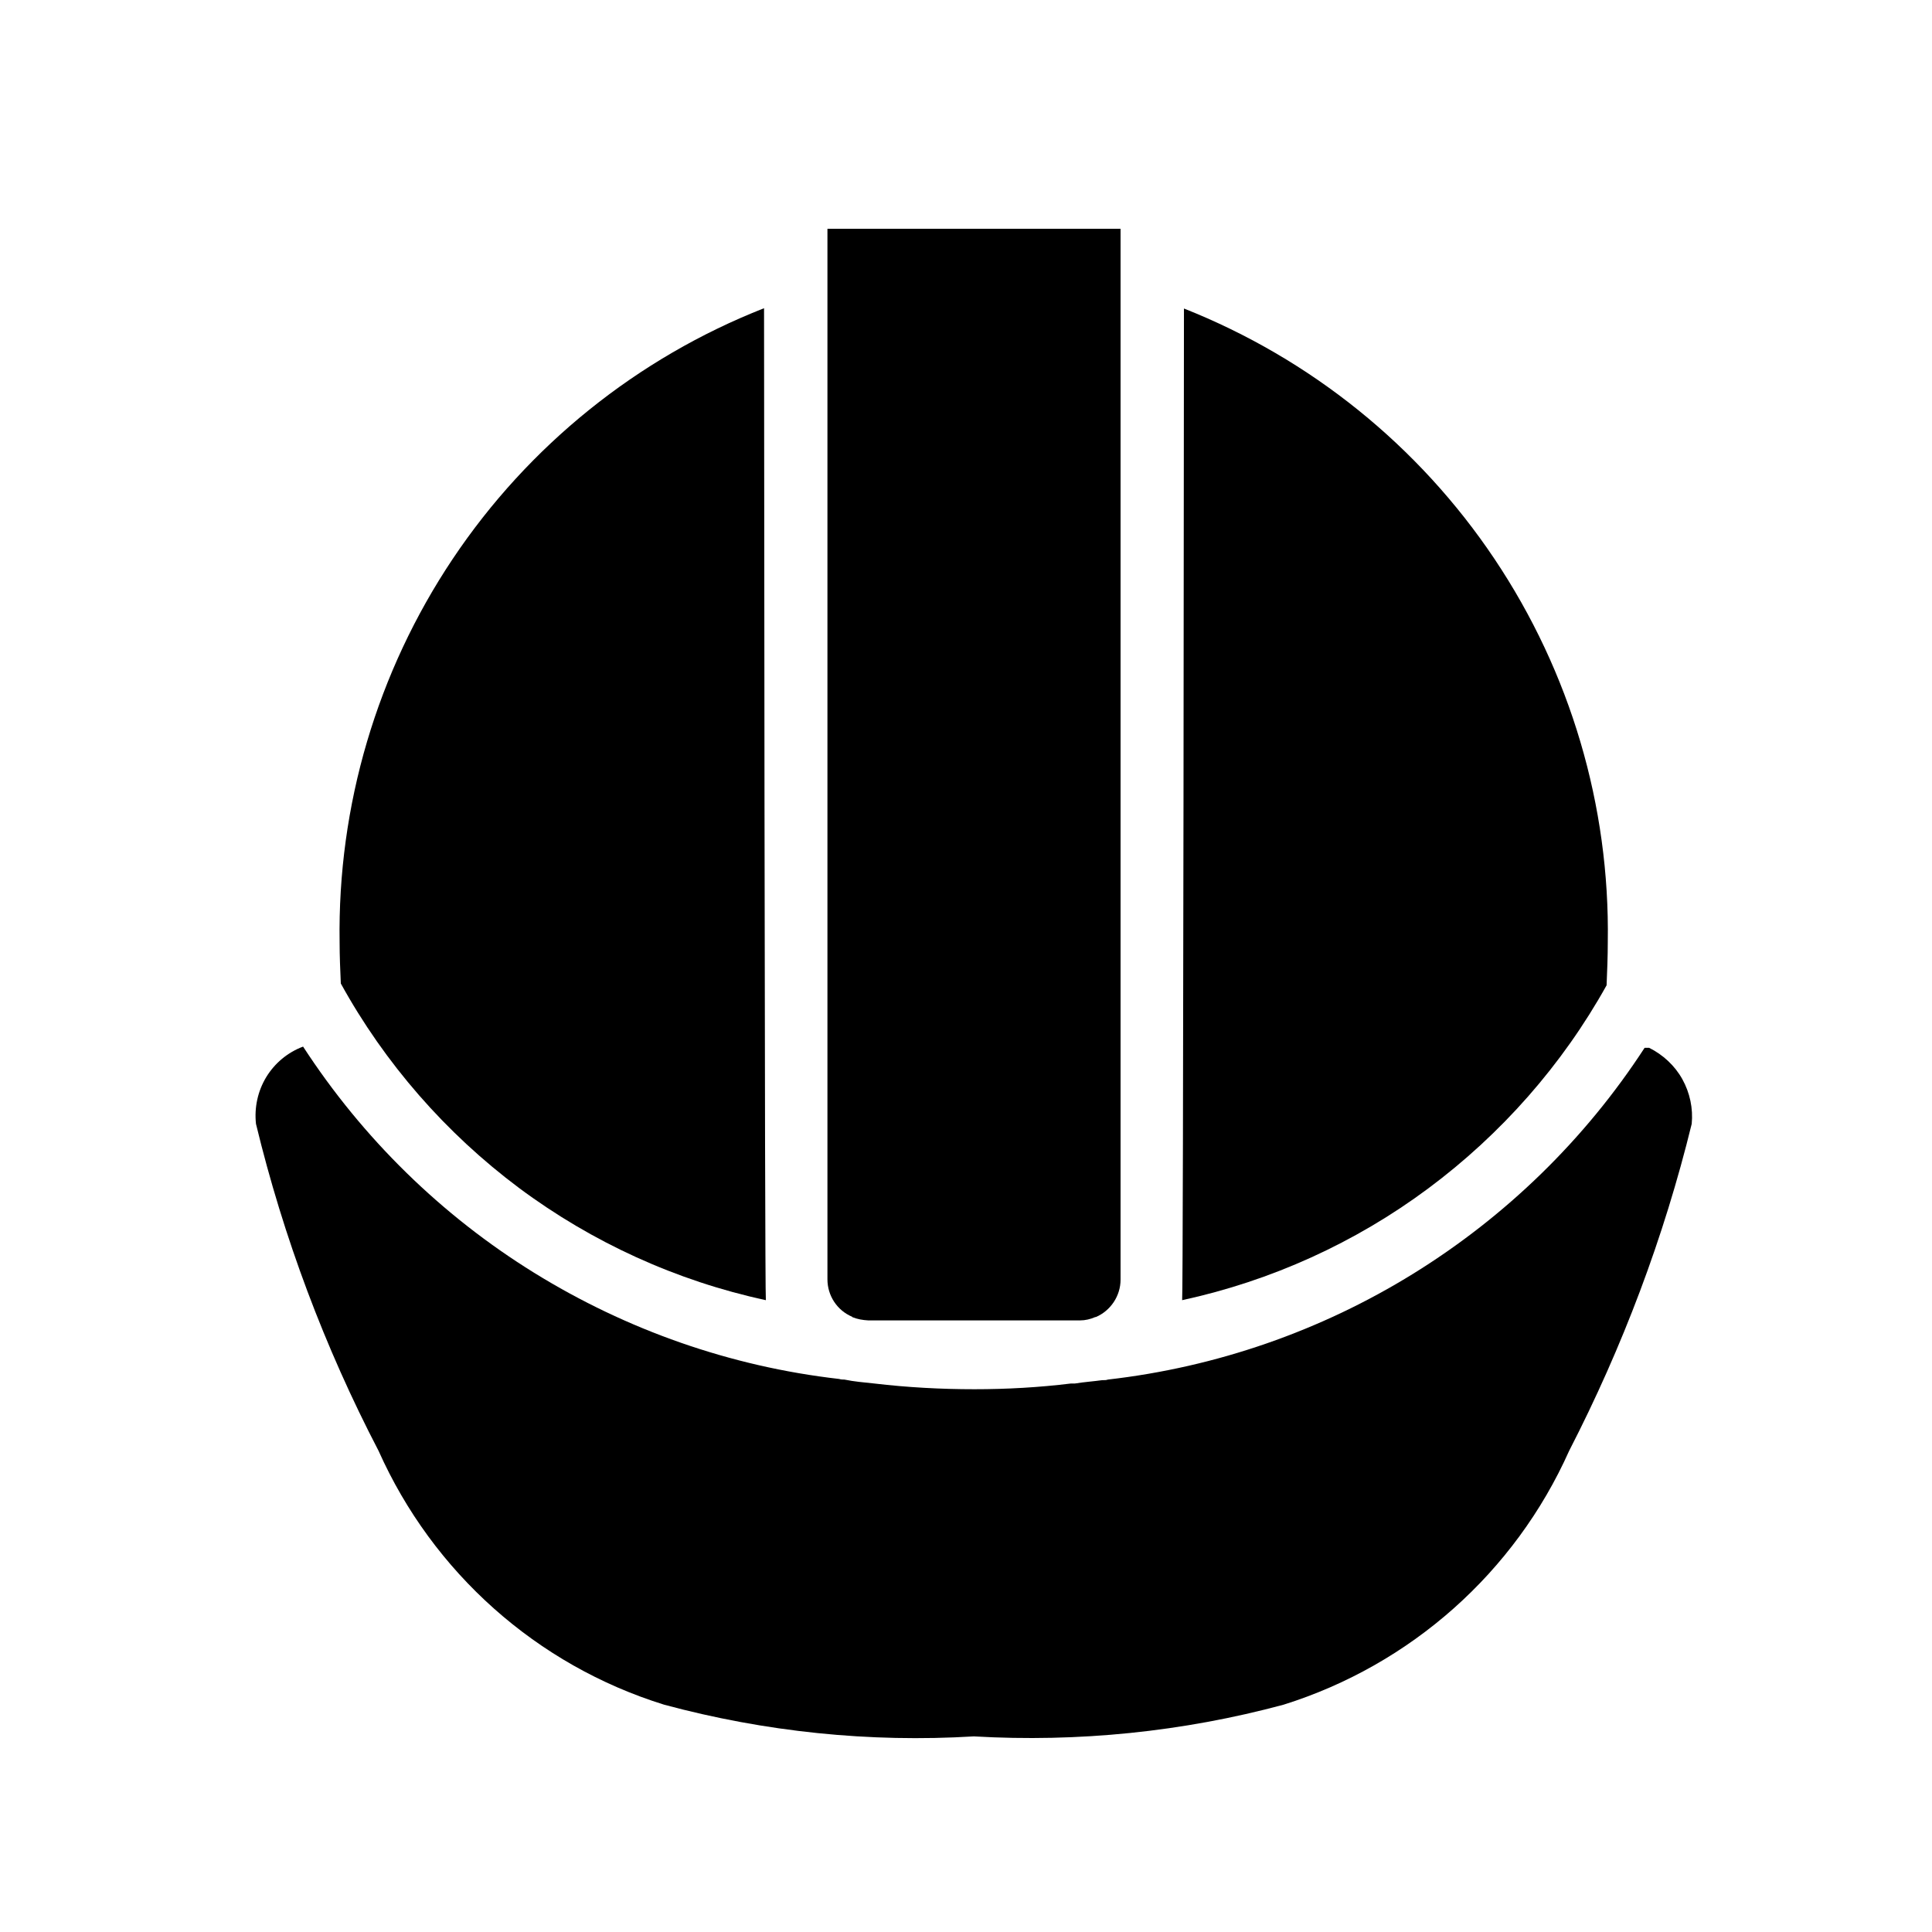
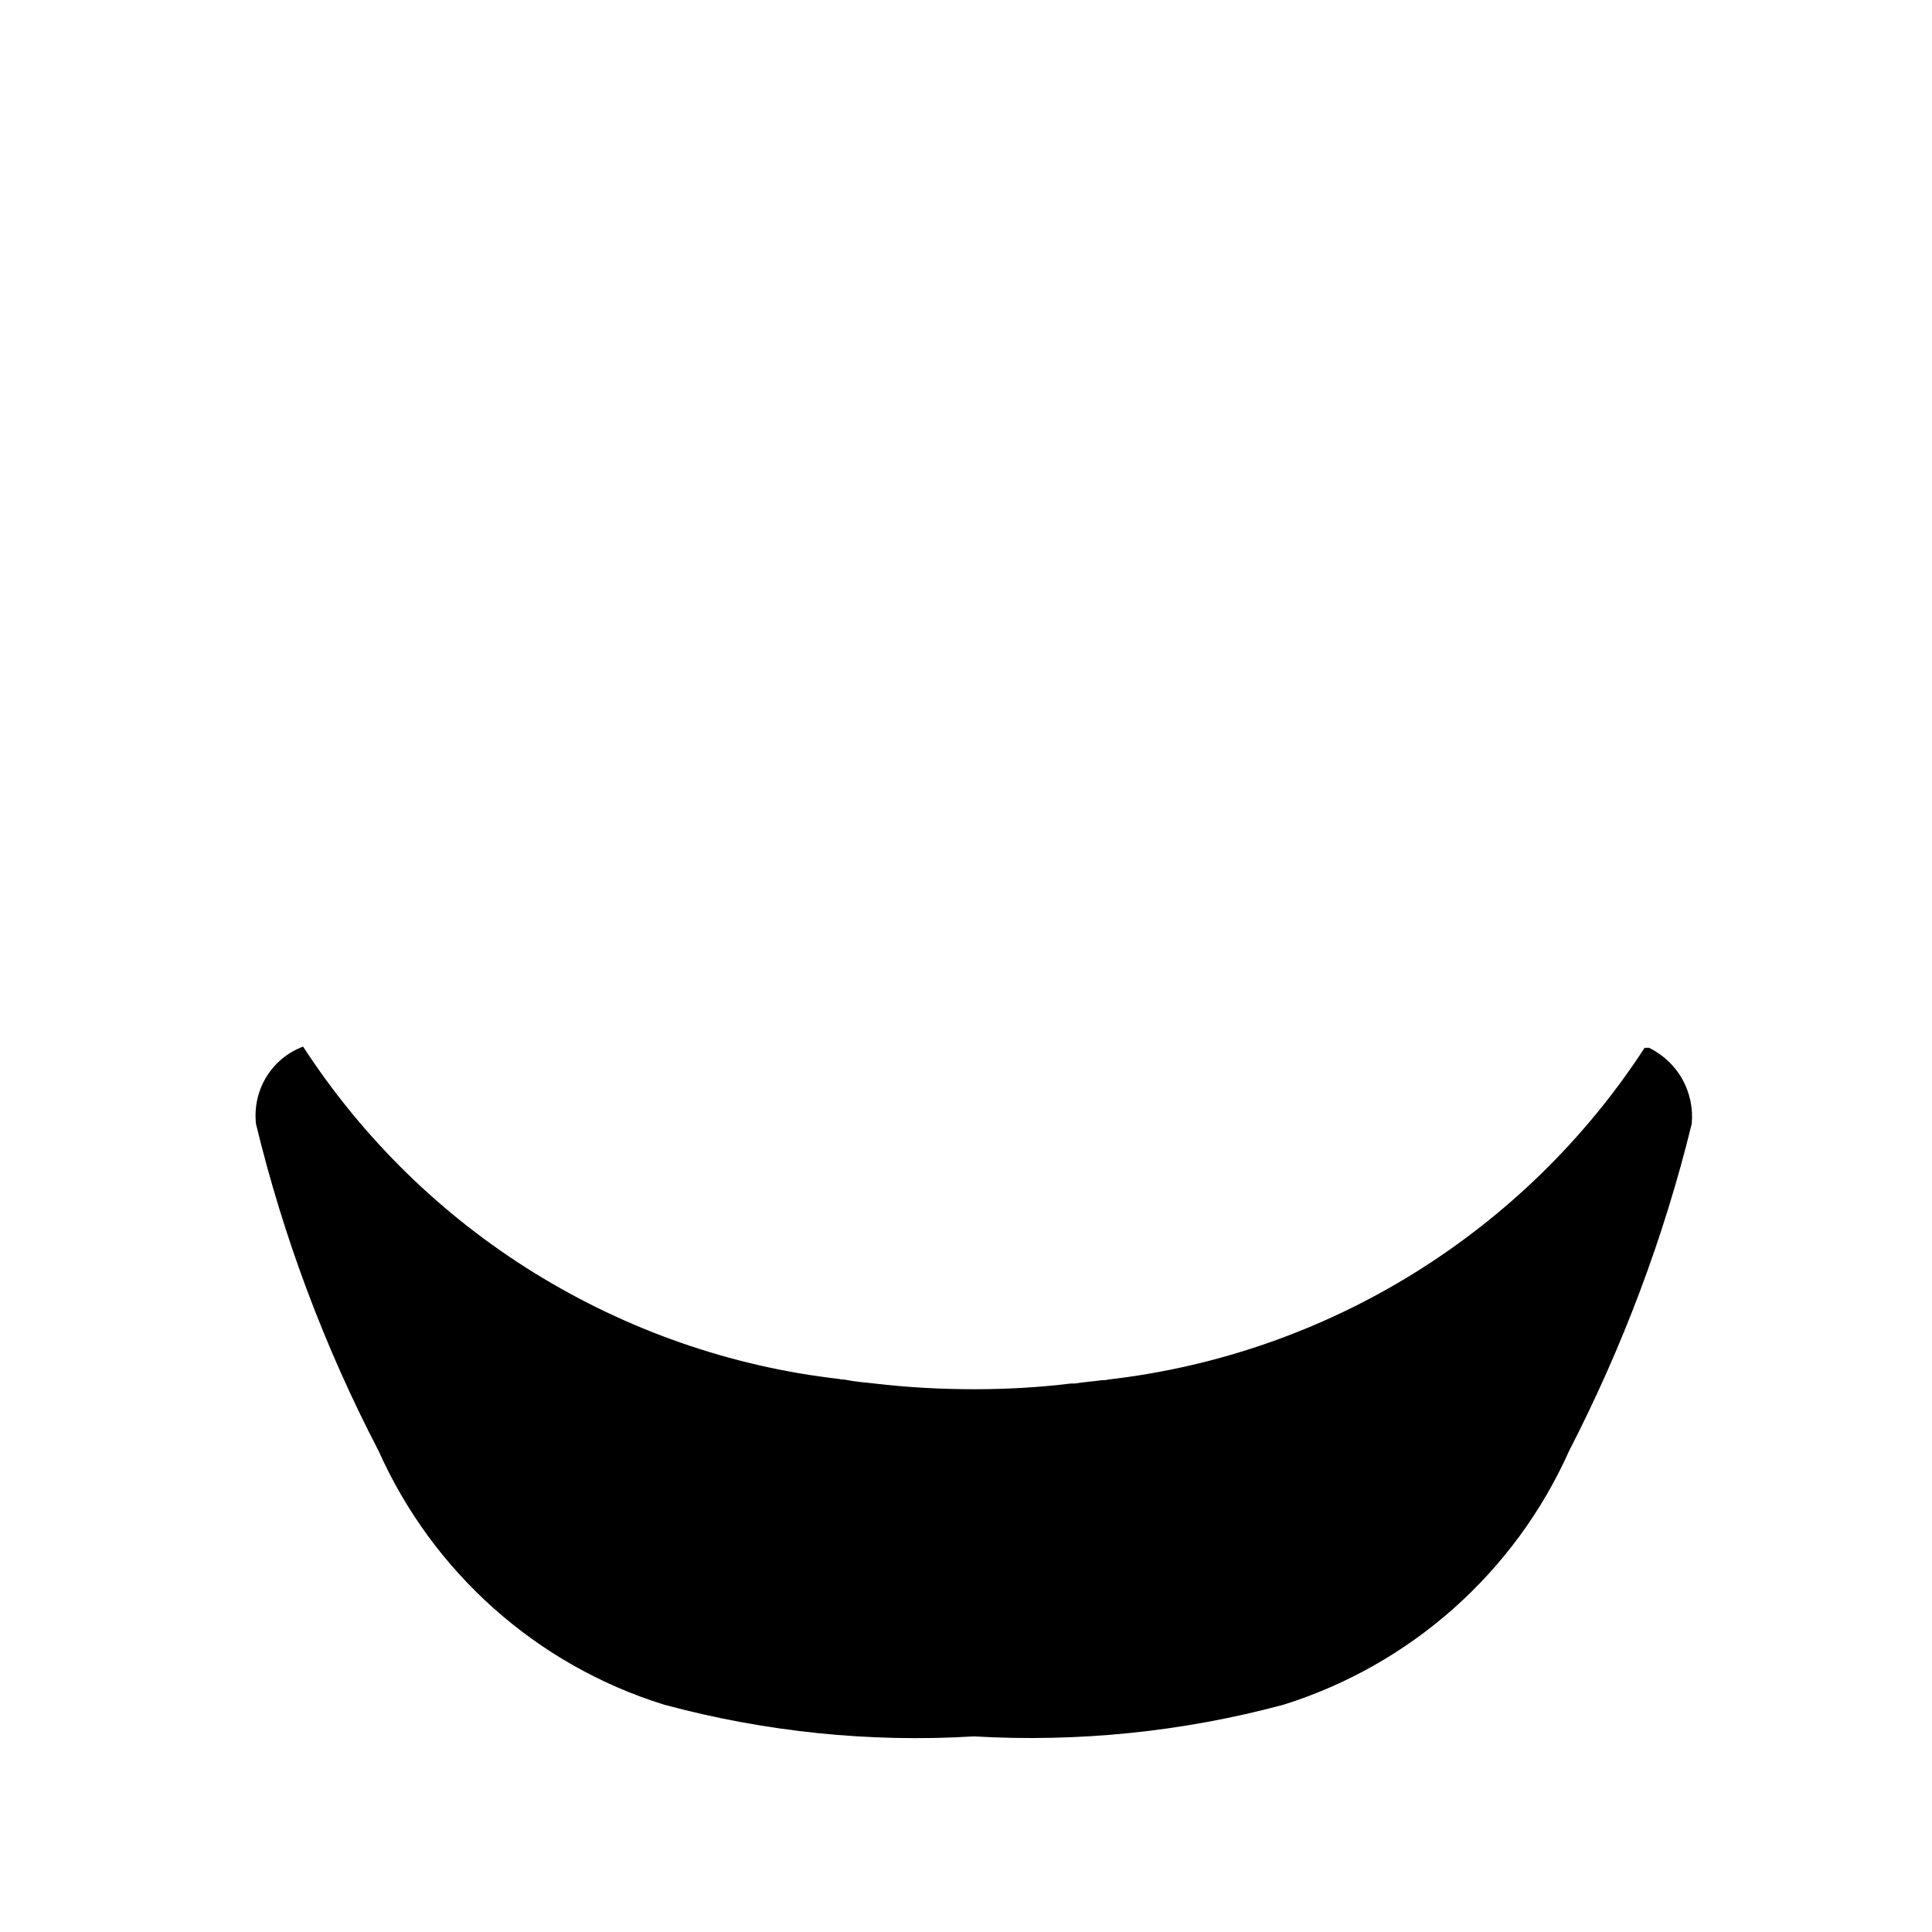
<svg xmlns="http://www.w3.org/2000/svg" id="Layer_1" viewBox="0 0 64 64">
  <defs>
    <style>.cls-1{fill:none;}</style>
  </defs>
-   <rect class="cls-1" width="64" height="64" />
  <g>
-     <path d="M53.22,32.65c.02-.48,.04-.97,.04-1.45h0c.07-4.51-1.24-8.93-3.75-12.68-2.51-3.75-6.1-6.64-10.29-8.3,0,0-.02,32.62-.06,32.85,2.95-.64,5.73-1.9,8.15-3.7,2.42-1.8,4.44-4.09,5.91-6.73h0Z" />
-     <path d="M25.37,43.06c-.04-.21-.06-32.85-.06-32.85h0c-4.2,1.65-7.8,4.55-10.31,8.3-2.51,3.75-3.82,8.18-3.75,12.7,0,.46,.02,.92,.04,1.37,1.46,2.65,3.48,4.96,5.9,6.77,2.43,1.81,5.22,3.08,8.18,3.72h0Z" />
    <path d="M54.63,34.71h-.15c-1.97,3.03-4.59,5.58-7.66,7.48-3.07,1.9-6.53,3.1-10.12,3.51-.05,.02-.11,.02-.17,.02h-.02c-.29,.04-.59,.06-.9,.11h-.13c-1.06,.13-2.13,.19-3.2,.19-1.11,0-2.22-.06-3.32-.19-.36-.04-.65-.06-.99-.13h-.02s-.1,0-.15-.02c-3.59-.41-7.04-1.62-10.11-3.52-3.07-1.9-5.68-4.46-7.65-7.49-.51,.19-.94,.55-1.22,1.01-.28,.46-.4,1.01-.34,1.55,.91,3.76,2.27,7.39,4.06,10.83,1.8,4.03,5.24,7.1,9.46,8.41,3.34,.9,6.8,1.26,10.26,1.05,3.45,.2,6.92-.15,10.26-1.05,4.21-1.32,7.66-4.38,9.46-8.41,1.77-3.44,3.14-7.07,4.06-10.83,.05-.51-.06-1.03-.31-1.48-.25-.45-.64-.81-1.1-1.04h0Z" />
-     <path d="M28.23,43.63c.17,.07,.35,.1,.53,.11h7.02c.17,0,.34-.04,.5-.11h.02c.49-.21,.82-.7,.82-1.24V7.58h-9.71V42.38c0,.54,.32,1.03,.82,1.24h0Z" />
  </g>
</svg>